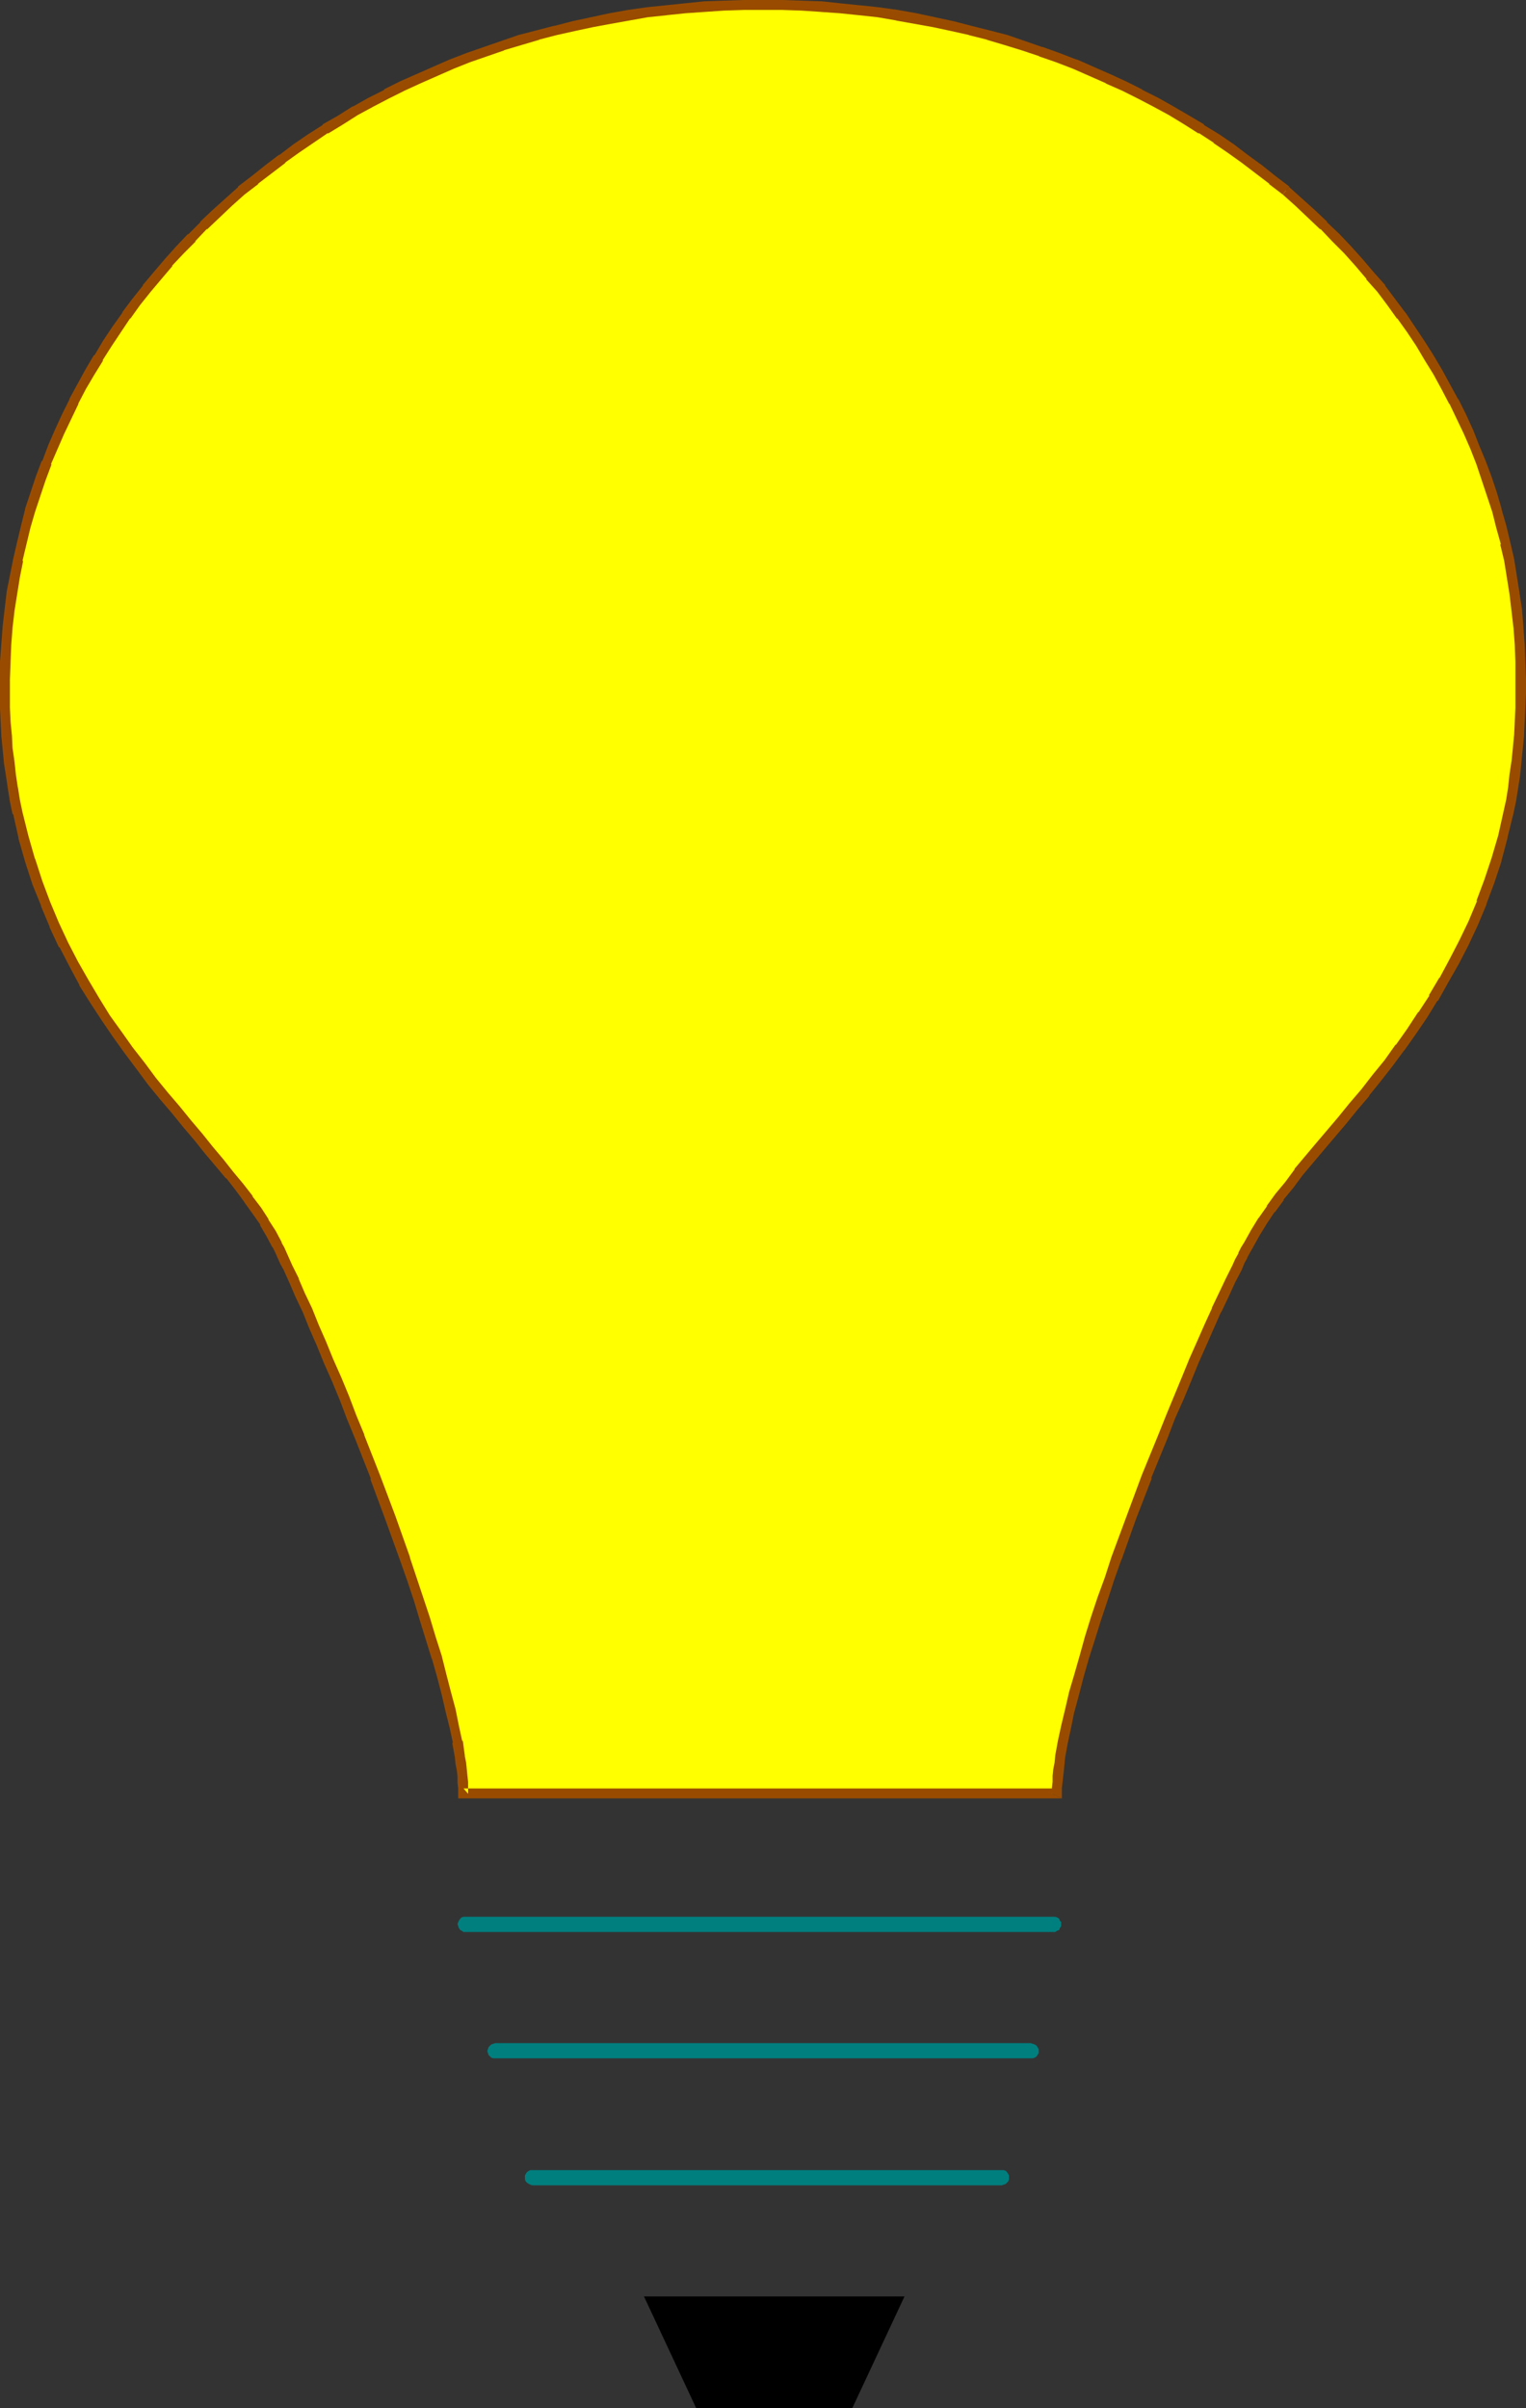
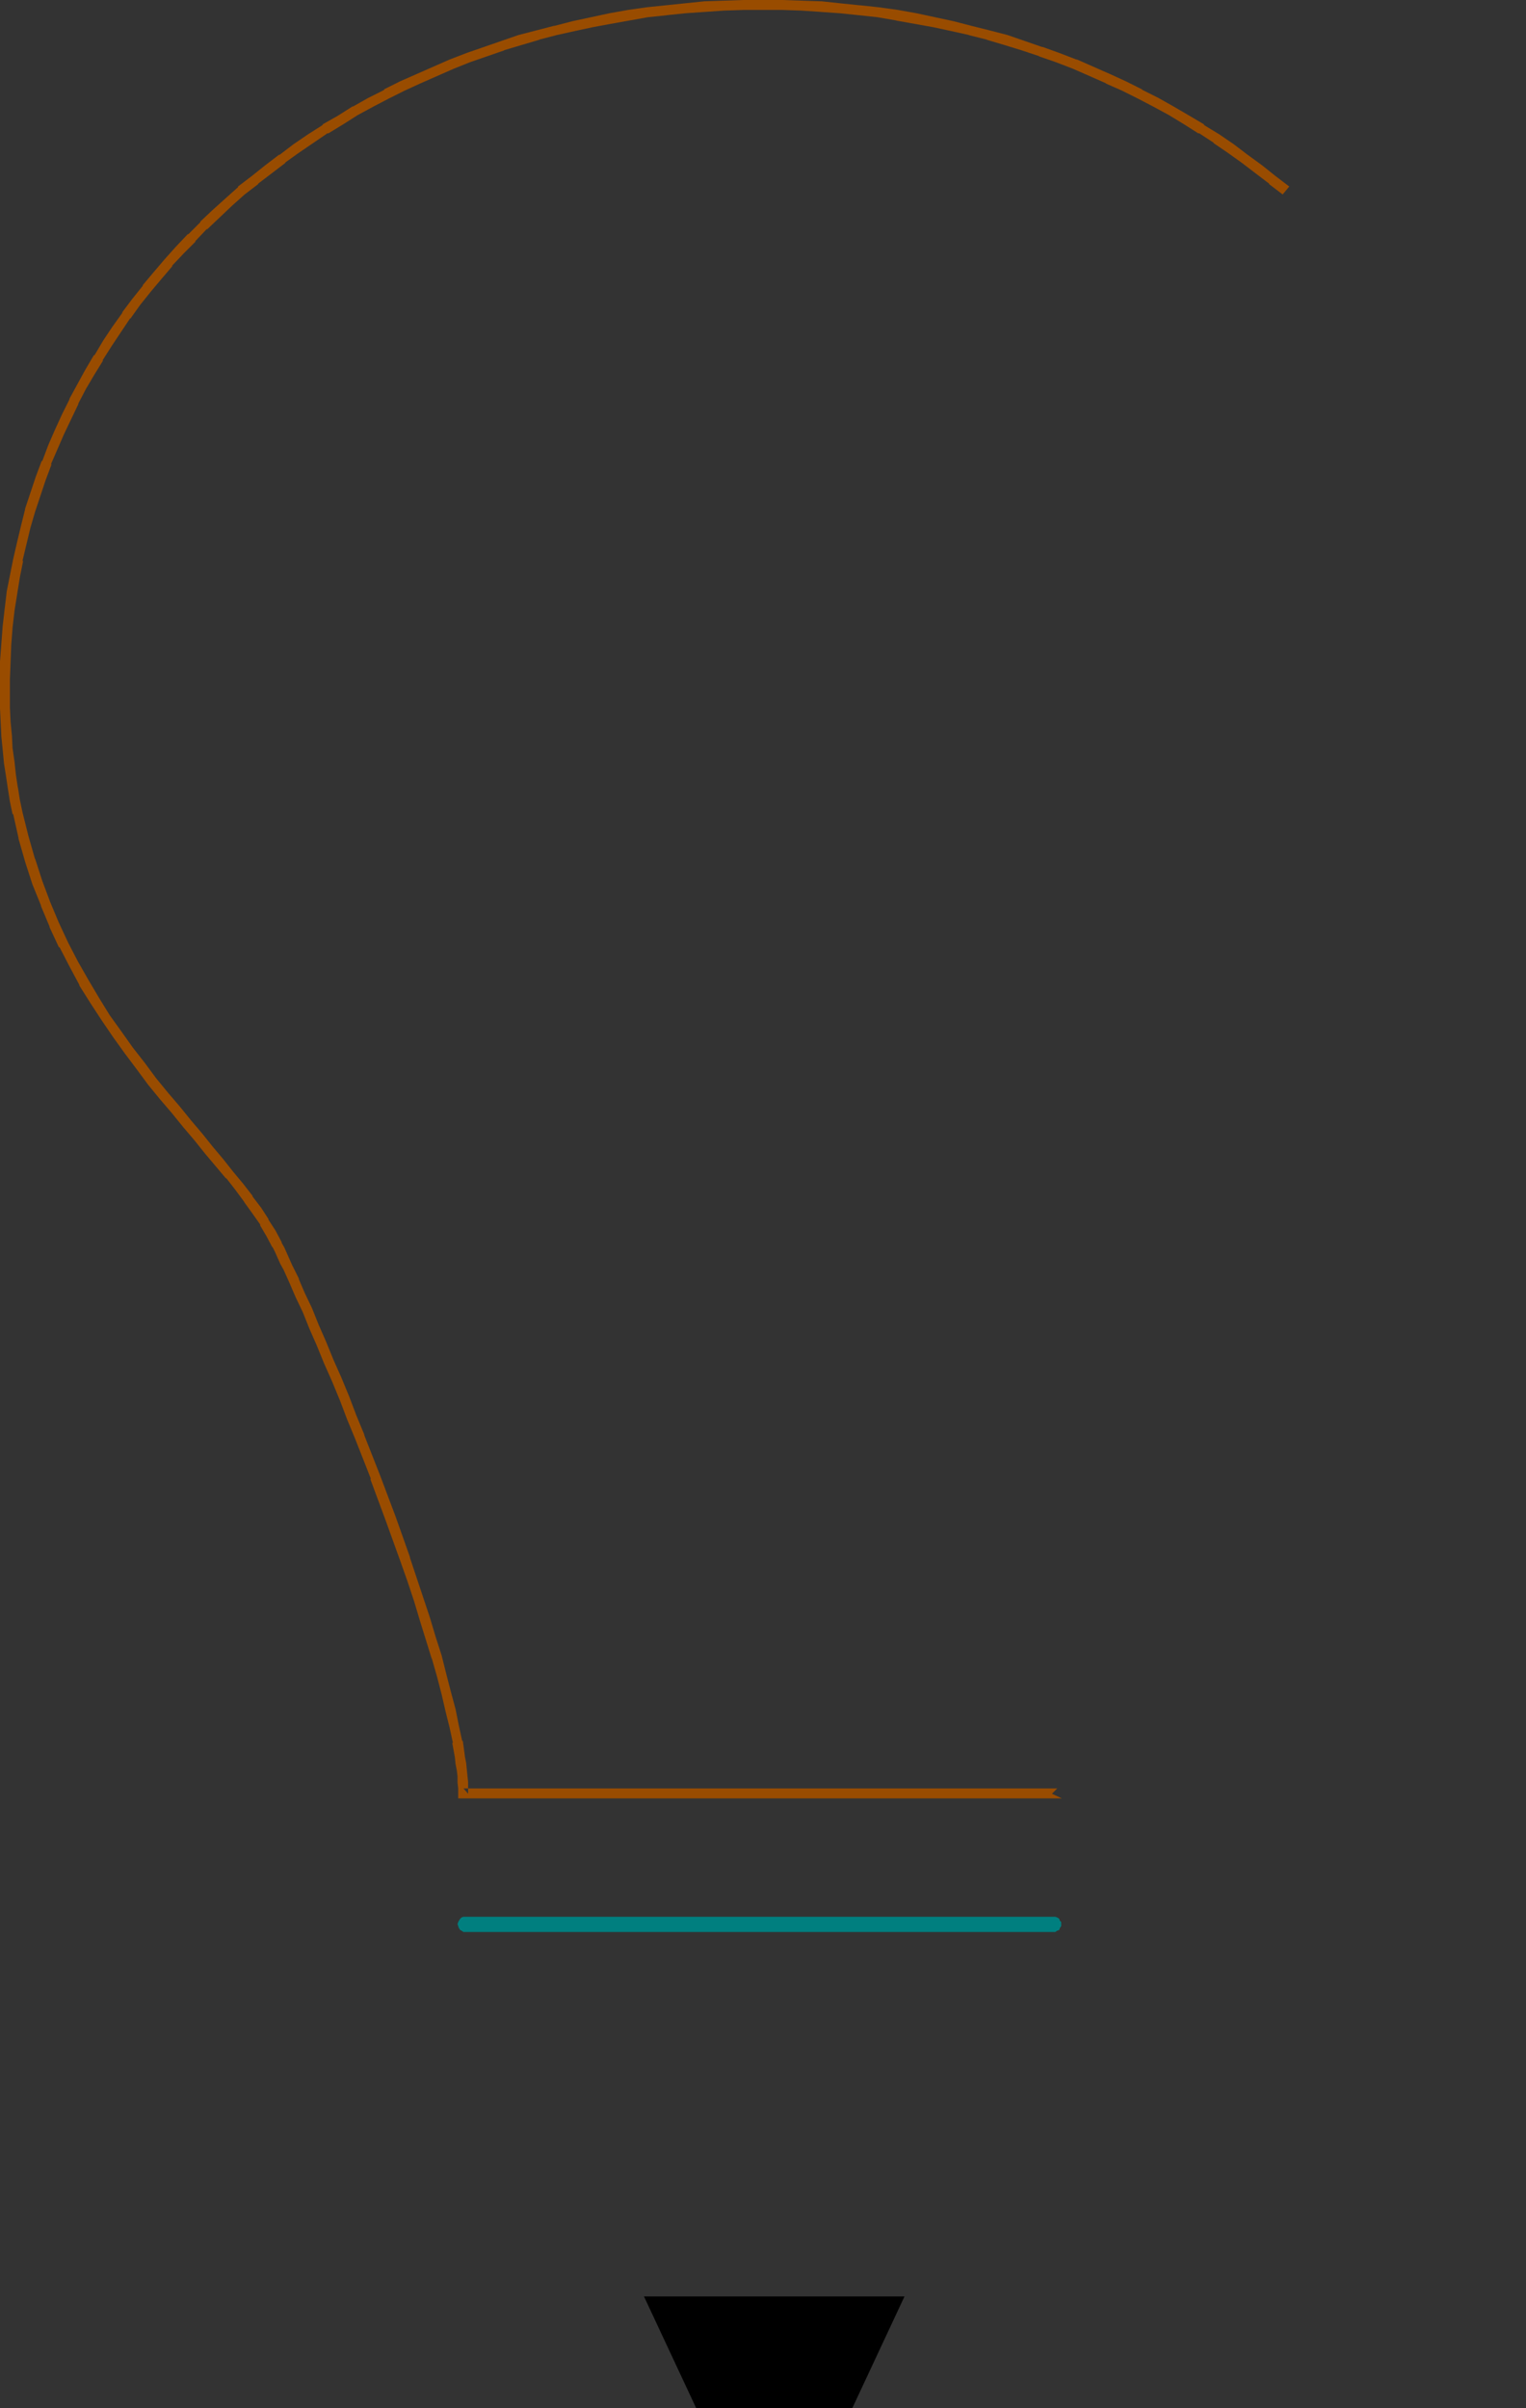
<svg xmlns="http://www.w3.org/2000/svg" xmlns:ns1="http://sodipodi.sourceforge.net/DTD/sodipodi-0.dtd" xmlns:ns2="http://www.inkscape.org/namespaces/inkscape" version="1.0" width="98.665mm" height="155.668mm" id="svg7" ns1:docname="Light Bulb 45.wmf">
  <rect width="100%" height="100%" fill="#333333" stroke="none" />
  <ns1:namedview id="namedview7" pagecolor="#ffffff" bordercolor="#000000" borderopacity="0.25" ns2:showpageshadow="2" ns2:pageopacity="0.0" ns2:pagecheckerboard="0" ns2:deskcolor="#d1d1d1" ns2:document-units="mm" />
  <defs id="defs1">
    <pattern id="WMFhbasepattern" patternUnits="userSpaceOnUse" width="6" height="6" x="0" y="0" />
  </defs>
-   <path style="fill:#ffff00;fill-opacity:1;fill-rule:evenodd;stroke:none" d="M 258.353,438.235 H 113.262 v -1.454 l -0.162,-1.293 -0.162,-1.454 -0.162,-1.616 -0.162,-1.616 -0.162,-1.616 -0.646,-3.555 -0.808,-3.878 -0.808,-3.878 -1.131,-4.201 -1.131,-4.363 -1.293,-4.525 -1.293,-4.525 -1.454,-4.686 -1.616,-4.848 -1.616,-4.848 -1.616,-5.009 -3.716,-10.019 -3.555,-10.019 -3.878,-9.857 -1.939,-4.686 -1.777,-4.686 -1.939,-4.686 -1.939,-4.363 -1.777,-4.363 -1.777,-4.04 -1.616,-4.04 -1.777,-3.717 -1.454,-3.393 -1.454,-3.232 -0.808,-1.616 -0.646,-1.454 -0.646,-1.293 -0.646,-1.293 -1.454,-2.747 -1.616,-2.747 -1.939,-2.747 -1.939,-2.909 -2.262,-2.909 -2.262,-2.909 -2.585,-3.07 -2.585,-3.07 -2.585,-3.232 -2.747,-3.232 -2.747,-3.393 -2.908,-3.393 -2.908,-3.555 -2.747,-3.717 -2.908,-3.717 -2.908,-4.04 -2.747,-4.04 -2.585,-4.201 -2.747,-4.363 -2.424,-4.525 -2.585,-4.848 -2.262,-4.848 -2.1,-5.009 -1.939,-5.333 -1.939,-5.333 -1.616,-5.656 -1.293,-5.979 -0.646,-2.909 -0.485,-3.07 -0.485,-3.232 -0.485,-3.07 -0.323,-3.393 -0.323,-3.232 -0.162,-3.393 -0.162,-3.393 -0.162,-3.555 v -3.393 l 0.162,-4.363 0.162,-4.201 0.485,-4.201 0.485,-4.201 0.485,-4.04 0.646,-4.201 0.808,-4.04 0.969,-4.04 0.969,-4.04 1.131,-3.878 1.131,-3.878 1.454,-4.04 1.454,-3.717 1.454,-3.878 1.616,-3.717 1.777,-3.717 1.777,-3.717 1.777,-3.555 2.1,-3.555 2.1,-3.555 2.262,-3.555 2.1,-3.393 2.424,-3.393 2.424,-3.232 2.585,-3.393 2.585,-3.07 2.747,-3.232 2.747,-3.07 2.908,-3.07 2.908,-2.909 3.07,-2.909 3.07,-2.747 3.07,-2.909 3.393,-2.585 3.231,-2.585 3.393,-2.585 3.393,-2.424 3.555,-2.424 3.555,-2.424 3.716,-2.262 3.555,-2.101 3.878,-2.101 3.878,-2.101 3.878,-1.939 3.878,-1.778 4.039,-1.778 4.039,-1.778 4.201,-1.616 4.039,-1.454 4.201,-1.454 4.362,-1.293 4.201,-1.293 4.362,-1.131 4.524,-1.131 4.362,-0.97 4.524,-0.808 4.524,-0.808 4.524,-0.646 4.686,-0.646 4.686,-0.485 4.686,-0.323 4.686,-0.323 4.686,-0.162 h 4.847 4.686 l 4.847,0.162 4.686,0.323 4.686,0.323 4.686,0.485 4.524,0.646 4.686,0.646 4.524,0.808 4.362,0.808 4.524,0.97 4.362,1.131 4.524,1.131 4.201,1.293 4.362,1.293 4.201,1.454 4.201,1.454 4.201,1.616 4.039,1.778 4.039,1.778 3.878,1.778 3.878,1.939 3.878,2.101 3.878,2.101 3.716,2.101 3.555,2.262 3.716,2.424 3.555,2.424 3.393,2.424 3.393,2.585 3.231,2.585 3.393,2.585 3.07,2.909 3.07,2.747 3.07,2.909 2.908,2.909 2.908,3.07 2.747,3.07 2.747,3.232 2.747,3.07 2.424,3.393 2.424,3.232 2.424,3.393 2.262,3.393 2.262,3.555 2.1,3.555 1.939,3.555 1.939,3.555 1.777,3.717 1.777,3.717 1.616,3.717 1.454,3.878 1.293,3.717 1.454,4.04 1.131,3.878 1.131,3.878 0.969,4.04 0.808,4.04 0.808,4.04 0.646,4.201 0.485,4.04 0.485,4.201 0.162,4.201 0.323,4.201 v 4.363 3.393 3.555 l -0.162,3.393 -0.162,3.393 -0.323,3.232 -0.323,3.232 -0.485,3.232 -0.485,3.07 -0.485,3.07 -0.646,2.909 -1.293,5.979 -1.616,5.494 -1.616,5.494 -1.939,5.171 -2.1,5.009 -2.262,4.848 -2.424,4.686 -2.424,4.363 -2.585,4.363 -2.747,4.201 -2.585,4.04 -2.908,3.878 -2.747,3.717 -2.908,3.717 -2.747,3.555 -2.908,3.393 -2.747,3.393 -2.747,3.232 -2.747,3.232 -2.585,3.07 -2.585,3.07 -2.262,3.07 -2.424,3.07 -2.1,2.909 -1.939,2.909 -1.777,2.909 -1.777,2.909 -0.646,1.293 -0.646,1.293 -0.808,1.454 -0.646,1.454 -1.616,3.232 -1.616,3.555 -1.777,3.555 -1.777,4.04 -1.777,4.04 -1.939,4.363 -1.777,4.363 -1.939,4.686 -1.939,4.686 -1.939,4.686 -4.039,9.857 -3.716,10.019 -3.716,10.019 -1.616,5.009 -1.616,4.848 -1.616,4.848 -1.616,4.848 -1.293,4.525 -1.293,4.525 -1.131,4.363 -1.131,4.201 -0.969,3.878 -0.646,3.878 -0.646,3.393 -0.323,1.778 -0.162,1.616 -0.162,1.616 -0.162,1.454 v 1.293 z" id="path1" />
  <path style="fill:#994c00;fill-opacity:1;fill-rule:evenodd;stroke:none" d="m 257.061,438.235 1.293,-1.293 H 113.262 l 1.131,1.293 v -1.454 -1.454 l -0.162,-1.454 -0.162,-1.616 v 0 l -0.162,-1.616 -0.323,-1.616 v -0.162 l -0.485,-3.555 h -0.162 l -0.808,-3.717 -0.808,-4.04 v 0 l -1.131,-4.201 -1.131,-4.363 -1.131,-4.525 v 0 l -1.454,-4.525 -1.454,-4.848 -1.616,-4.848 -1.616,-4.848 -1.616,-4.848 v -0.162 l -3.555,-10.019 -3.716,-9.857 v 0 l -3.878,-9.857 v -0.162 l -1.939,-4.686 -1.777,-4.686 -1.939,-4.686 -1.939,-4.363 -1.777,-4.363 -1.777,-4.04 -1.616,-4.04 -1.777,-3.717 -1.454,-3.393 v -0.162 l -1.616,-3.232 -0.646,-1.454 -0.646,-1.454 -0.646,-1.454 -0.646,-1.131 v -0.162 l -1.454,-2.747 v 0 l -1.777,-2.747 v -0.162 l -1.777,-2.747 -2.1,-2.747 v -0.162 l -2.262,-2.909 -2.424,-2.909 v 0 l -2.424,-3.07 -2.585,-3.07 -2.585,-3.232 -2.747,-3.232 -2.747,-3.393 -2.908,-3.393 -2.908,-3.555 v 0 l -2.747,-3.717 -2.908,-3.717 v 0 l -2.747,-3.878 -2.908,-4.04 v 0 L 24.236,243.841 v 0 l -2.585,-4.363 v 0 l -2.585,-4.525 -2.424,-4.686 v 0 l -2.262,-4.848 v 0 l -2.1,-5.009 v 0 l -1.939,-5.171 v 0 l -1.777,-5.494 v 0.162 l -1.616,-5.656 v 0 l -1.454,-5.817 v 0 l -0.646,-3.07 v 0 l -0.485,-3.07 v 0.162 L 3.878,189.223 3.555,186.153 3.07,182.76 v 0.162 l -0.162,-3.393 v 0.162 L 2.585,176.296 2.424,172.903 v 0 -3.555 -3.393 0 l 0.162,-4.201 0.162,-4.201 v 0 l 0.323,-4.201 v 0 l 0.485,-4.201 0.646,-4.04 v 0 l 0.646,-4.04 0.808,-4.04 H 5.493 l 0.969,-4.04 v 0 l 0.969,-4.04 1.131,-3.878 v 0 l 1.293,-3.878 1.293,-3.878 v 0 l 1.454,-3.878 h -0.162 l 1.616,-3.717 v 0 l 1.616,-3.717 v 0 l 1.777,-3.717 1.777,-3.717 -0.162,0.162 1.939,-3.717 2.1,-3.555 v 0 l 2.1,-3.393 H 25.044 l 2.262,-3.555 v 0 l 2.262,-3.393 2.262,-3.393 v 0.162 l 2.424,-3.393 2.585,-3.232 v 0 l 2.585,-3.07 2.747,-3.232 H 42.009 l 2.908,-3.07 2.908,-2.909 h -0.162 l 2.908,-3.07 v 0.162 l 3.07,-2.909 3.07,-2.909 v 0 l 3.07,-2.747 v 0 l 3.393,-2.585 h -0.162 l 3.393,-2.585 3.393,-2.585 h -0.162 l 3.393,-2.424 3.555,-2.424 3.555,-2.424 v 0.162 l 3.716,-2.262 3.555,-2.262 v 0 l 3.878,-2.101 3.716,-1.939 v 0 l 3.878,-1.939 3.878,-1.778 v 0 l 4.039,-1.778 4.039,-1.778 v 0 l 4.039,-1.616 v 0 l 4.201,-1.454 4.201,-1.454 h -0.162 l 4.362,-1.293 4.362,-1.293 h -0.162 l 4.362,-1.131 v 0 l 4.362,-0.97 4.524,-0.97 v 0 l 4.362,-0.808 4.524,-0.808 v 0 l 4.524,-0.808 4.686,-0.485 h -0.162 l 4.686,-0.485 4.686,-0.323 v 0 l 4.686,-0.323 4.847,-0.162 h -0.162 4.847 4.686 v 0 l 4.686,0.162 4.847,0.323 h -0.162 l 4.686,0.323 4.686,0.485 v 0 l 4.524,0.485 4.686,0.808 h -0.162 l 4.524,0.808 4.524,0.808 v 0 l 4.524,0.97 4.362,0.97 h -0.162 l 4.524,1.131 h -0.162 l 4.362,1.293 4.201,1.293 4.362,1.454 h -0.162 l 4.201,1.454 v 0 l 4.201,1.616 v 0 l 4.039,1.778 4.039,1.778 h -0.162 l 4.039,1.778 3.878,1.939 v 0 l 3.716,1.939 3.878,2.101 v 0 l 3.716,2.262 3.555,2.262 v -0.162 l 3.716,2.424 h -0.162 l 3.555,2.424 3.393,2.424 v 0 l 3.393,2.585 3.393,2.585 h -0.162 l 3.393,2.585 v 0 l 1.616,-1.939 -3.393,-2.585 v 0 l -3.231,-2.585 -3.555,-2.585 v 0 l -3.393,-2.585 -3.555,-2.424 v 0 l -3.716,-2.262 V 30.379 l -3.555,-2.101 -3.878,-2.262 v 0 l -3.716,-2.101 -3.878,-1.939 -0.162,-0.162 -3.878,-1.939 -3.878,-1.778 v 0 l -4.039,-1.778 -4.039,-1.778 h -0.162 l -4.201,-1.616 v 0 l -4.039,-1.454 h -0.162 l -4.201,-1.454 -4.201,-1.454 -4.362,-1.131 v 0 l -4.524,-1.131 v 0 l -4.362,-1.131 -4.524,-0.97 v 0 l -4.524,-0.97 -4.524,-0.808 v 0 l -4.686,-0.646 -4.524,-0.485 h -0.162 l -4.686,-0.485 -4.524,-0.485 h -0.162 L 195.987,0.162 191.139,0 v 0 h -4.686 -4.847 v 0 l -4.847,0.162 -4.686,0.162 v 0 l -4.686,0.485 -4.686,0.485 v 0 l -4.686,0.485 -4.524,0.646 v 0 l -4.524,0.808 -4.524,0.97 v 0 l -4.524,0.97 -4.362,1.131 h -0.162 l -4.362,1.131 v 0 l -4.362,1.131 -4.201,1.454 v 0 l -4.201,1.454 -4.201,1.454 v 0 l -4.201,1.616 v 0 l -4.039,1.778 -4.039,1.778 v 0 l -4.039,1.778 -3.878,1.939 v 0.162 l -3.878,1.939 -3.716,2.101 h -0.162 l -3.555,2.262 -3.716,2.101 v 0.162 l -3.555,2.262 -3.555,2.424 -3.393,2.585 h -0.162 l -3.393,2.585 -3.231,2.585 v 0 l -3.393,2.585 v 0.162 l -3.07,2.747 v 0 l -3.231,2.909 -2.908,2.747 v 0.162 l -2.908,2.909 h -0.162 l -2.908,3.07 -2.747,3.07 v 0 l -2.747,3.232 -2.585,3.07 v 0.162 l -2.585,3.232 -2.424,3.232 v 0.162 l -2.424,3.393 -2.262,3.393 v 0 l -2.1,3.555 h -0.162 l -2.1,3.555 v 0 l -1.939,3.555 -1.939,3.555 v 0.162 l -1.777,3.555 -1.777,3.878 v 0 l -1.616,3.717 v 0 l -1.454,3.878 h -0.162 l -1.454,3.878 v 0 l -1.293,3.878 -1.293,3.878 v 0.162 l -0.969,3.878 -0.969,4.04 v 0 l -0.969,4.201 v 0 l -0.808,4.04 -0.808,4.04 v 0.162 l -0.485,4.04 -0.485,4.201 v 0 l -0.323,4.363 v 0 L 0,161.591 v 4.201 0.162 3.393 3.555 0.162 l 0.162,3.393 0.162,3.232 v 0.162 l 0.323,3.232 v 0 l 0.323,3.393 0.485,3.07 0.485,3.232 v 0 l 0.485,3.07 v 0 l 0.646,3.07 h 0.162 l 1.293,5.817 v 0.162 l 1.616,5.656 v 0 l 1.777,5.494 v 0 l 2.1,5.171 v 0.162 l 2.1,5.009 v 0.162 l 2.262,4.848 h 0.162 l 2.424,4.686 2.424,4.525 v 0.162 l 2.747,4.363 v 0 l 2.747,4.201 v 0 l 2.747,4.04 2.908,4.04 v 0 l 2.908,3.878 2.747,3.717 v 0 l 2.908,3.555 2.908,3.393 2.747,3.393 2.747,3.232 2.585,3.232 2.585,3.07 2.585,3.07 v -0.162 l 2.262,2.909 2.262,3.07 -0.162,-0.162 2.1,2.909 1.939,2.747 h -0.162 l 1.616,2.747 v 0 l 1.454,2.747 v -0.162 l 0.646,1.293 0.646,1.454 0.646,1.454 0.808,1.454 1.454,3.232 v 0 l 1.454,3.393 1.777,3.717 1.616,4.04 1.777,4.04 1.777,4.363 1.939,4.363 1.939,4.686 1.777,4.686 1.939,4.686 v 0 l 3.878,9.857 h -0.162 l 3.716,10.019 3.555,9.857 v 0 l 1.777,5.009 1.616,4.848 1.454,4.848 1.454,4.686 1.454,4.686 v -0.162 l 1.293,4.525 1.131,4.363 0.969,4.201 v 0 l 0.969,3.878 0.808,3.717 h -0.162 l 0.646,3.555 v 0 l 0.162,1.616 0.323,1.616 v 0 l 0.162,1.454 v 1.454 l 0.162,1.454 v -0.162 2.585 h 147.515 z" id="path2" />
-   <path style="fill:#994c00;fill-opacity:1;fill-rule:evenodd;stroke:none" d="m 313.449,47.508 3.07,2.747 v 0 l 3.07,2.909 3.07,2.909 v -0.162 l 2.908,3.07 v 0 l 2.908,2.909 2.747,3.07 v 0 l 2.747,3.232 h -0.162 l 2.747,3.07 v 0 l 2.424,3.232 2.424,3.393 v -0.162 l 2.424,3.393 2.262,3.393 v 0 l 2.1,3.555 v 0 l 2.1,3.393 v 0 l 1.939,3.555 1.939,3.717 v -0.162 l 1.777,3.717 1.777,3.717 v 0 l 1.616,3.717 v 0 l 1.454,3.717 v 0 l 1.293,3.878 v 0 l 1.293,3.878 1.293,3.878 v 0 l 0.969,3.878 1.131,4.04 h -0.162 l 0.969,4.04 v 0 l 0.646,4.04 0.646,4.04 v 0 l 0.485,4.04 v 0 l 0.485,4.201 v -0.162 l 0.323,4.363 0.162,4.201 v -0.162 4.363 3.393 3.555 0 l -0.323,6.787 v -0.162 l -0.323,3.393 -0.323,3.232 v -0.162 l -0.485,3.232 -0.323,3.07 v 0 l -0.485,3.07 -0.646,2.909 v 0 l -1.293,5.817 v 0 l -1.616,5.494 v 0 l -1.777,5.333 v 0 l -1.939,5.171 h 0.162 l -2.1,5.009 v 0 l -2.262,4.686 v 0 l -2.424,4.686 -2.424,4.525 v -0.162 l -2.585,4.363 h 0.162 l -2.747,4.201 v -0.162 l -2.747,4.201 -2.747,3.878 v -0.162 l -2.747,3.878 -2.908,3.555 -2.747,3.555 v 0 l -2.908,3.393 -2.747,3.393 -2.747,3.232 -2.747,3.232 -2.585,3.07 -2.585,3.07 v 0.162 l -2.262,3.07 -2.424,2.909 v 0 l -2.1,2.909 v 0.162 l -1.939,2.747 -0.162,0.162 -1.777,2.909 v 0 l -1.616,2.909 -0.808,1.293 -0.646,1.293 v 0.162 l -0.808,1.454 -0.646,1.454 -1.616,3.232 -1.616,3.393 -1.777,3.717 v 0.162 l -1.777,3.878 v 0 l -1.777,4.04 v 0 l -1.939,4.363 -1.777,4.363 -1.939,4.686 -1.939,4.686 -1.939,4.848 v 0 l -4.039,9.857 v 0 l -3.716,10.019 -3.716,10.019 v 0 l -1.616,5.009 -1.777,4.848 -1.616,4.848 -1.454,4.686 -1.293,4.686 v 0 l -1.293,4.525 -1.293,4.363 -0.969,4.201 v 0 l -0.969,4.04 v 0 l -0.808,3.717 v 0 l -0.646,3.555 v 0 l -0.162,1.778 -0.323,1.616 v 0 l -0.162,1.616 v 1.454 l -0.162,1.454 v 0 1.454 l 2.424,1.131 v -2.585 0.162 l 0.162,-1.454 0.162,-1.454 0.162,-1.454 v 0 l 0.162,-1.616 0.162,-1.778 v 0.162 l 0.646,-3.555 v 0 l 0.808,-3.717 v 0 l 0.808,-4.04 v 0.162 l 1.131,-4.201 1.131,-4.363 1.293,-4.525 v 0 l 1.454,-4.525 1.454,-4.686 1.616,-4.848 1.616,-5.009 1.777,-5.009 v 0.162 l 3.555,-10.019 3.878,-10.019 h -0.162 l 4.039,-9.857 v 0 l 1.777,-4.686 2.1,-4.686 1.939,-4.686 1.777,-4.363 1.939,-4.363 v 0 l 1.777,-4.04 v 0 l 1.777,-4.04 v 0.162 l 1.777,-3.717 1.616,-3.555 1.616,-3.07 0.646,-1.616 0.808,-1.454 -0.162,0.162 0.808,-1.454 0.646,-1.131 1.616,-2.909 v 0 l 1.777,-2.909 v 0 l 1.939,-2.909 v 0.162 l 2.262,-3.07 h -0.162 l 2.424,-2.909 2.262,-3.07 v 0 l 2.585,-3.07 2.585,-3.07 2.747,-3.232 2.747,-3.232 2.747,-3.393 2.908,-3.393 v -0.162 l 2.747,-3.393 2.908,-3.717 2.747,-3.717 0.162,-0.162 2.747,-3.878 2.747,-4.04 v 0 l 2.585,-4.201 h 0.162 l 2.424,-4.363 v 0 l 2.585,-4.525 2.424,-4.686 v 0 l 2.262,-4.848 v 0 l 2.1,-5.009 v -0.162 l 1.939,-5.171 v 0 l 1.777,-5.332 v -0.162 l 1.454,-5.494 v -0.162 l 1.454,-5.817 v 0 l 0.646,-3.07 0.485,-3.07 v 0 l 0.485,-3.07 0.323,-3.232 v 0 l 0.323,-3.232 0.323,-3.232 v -0.162 l 0.323,-6.787 v 0 l 0.162,-3.555 v -3.393 l -0.162,-4.363 v 0 l -0.162,-4.201 -0.323,-4.201 v -0.162 l -0.323,-4.04 v -0.162 l -0.646,-4.04 v -0.162 l -0.646,-4.04 -0.646,-4.04 v 0 l -0.969,-4.201 v 0 l -0.969,-4.04 -1.131,-3.878 v -0.162 l -1.131,-3.878 -1.293,-3.878 v 0 l -1.454,-3.878 v 0 l -1.616,-3.878 v 0 l -1.454,-3.717 v 0 l -1.777,-3.878 -1.777,-3.555 -0.162,-0.162 -1.939,-3.555 -1.939,-3.555 v 0 l -2.1,-3.555 v 0 l -2.262,-3.555 v 0 l -2.262,-3.393 -2.262,-3.393 -0.162,-0.162 -2.424,-3.232 -2.424,-3.232 v -0.162 l -2.747,-3.07 v 0 l -2.747,-3.232 v 0 l -2.747,-3.07 -2.908,-3.07 v 0 l -3.07,-2.909 v -0.162 l -2.908,-2.747 -3.231,-2.909 v 0 l -3.07,-2.747 v -0.162 z" id="path3" />
  <path style="fill:#007f7f;fill-opacity:1;fill-rule:evenodd;stroke:none" d="m 113.747,468.291 h -0.485 l -0.485,0.162 -0.323,0.323 -0.323,0.485 -0.162,0.323 -0.162,0.485 0.162,0.485 0.162,0.485 0.323,0.485 0.323,0.162 0.485,0.323 h 0.485 143.637 0.485 l 0.485,-0.323 0.485,-0.162 0.162,-0.485 0.323,-0.485 v -0.485 -0.485 l -0.323,-0.323 -0.162,-0.485 -0.485,-0.323 -0.485,-0.162 h -0.485 z" id="path4" />
-   <path style="fill:#007f7f;fill-opacity:1;fill-rule:evenodd;stroke:none" d="m 121.017,499.155 -0.485,0.162 -0.485,0.162 -0.323,0.323 -0.323,0.323 -0.162,0.485 -0.162,0.485 0.162,0.485 0.162,0.485 0.323,0.323 0.323,0.323 0.485,0.162 h 0.485 130.873 0.485 l 0.485,-0.162 0.485,-0.323 0.162,-0.323 0.323,-0.485 v -0.485 -0.485 l -0.323,-0.485 -0.162,-0.323 -0.485,-0.323 -0.485,-0.162 -0.485,-0.162 z" id="path5" />
-   <path style="fill:#007f7f;fill-opacity:1;fill-rule:evenodd;stroke:none" d="m 130.065,530.18 h -0.485 l -0.323,0.162 -0.485,0.323 -0.323,0.485 -0.162,0.323 v 0.485 0.485 l 0.162,0.485 0.323,0.323 0.485,0.323 0.323,0.162 0.485,0.162 h 114.716 l 0.485,-0.162 0.485,-0.162 0.323,-0.323 0.323,-0.323 0.162,-0.485 v -0.485 -0.485 l -0.162,-0.323 -0.323,-0.485 -0.323,-0.323 -0.485,-0.162 h -0.485 z" id="path6" />
  <path style="fill:#000000;fill-opacity:1;fill-rule:evenodd;stroke:none" d="m 157.371,561.044 h 63.659 l -12.764,27.309 h -38.131 z" id="path7" />
</svg>